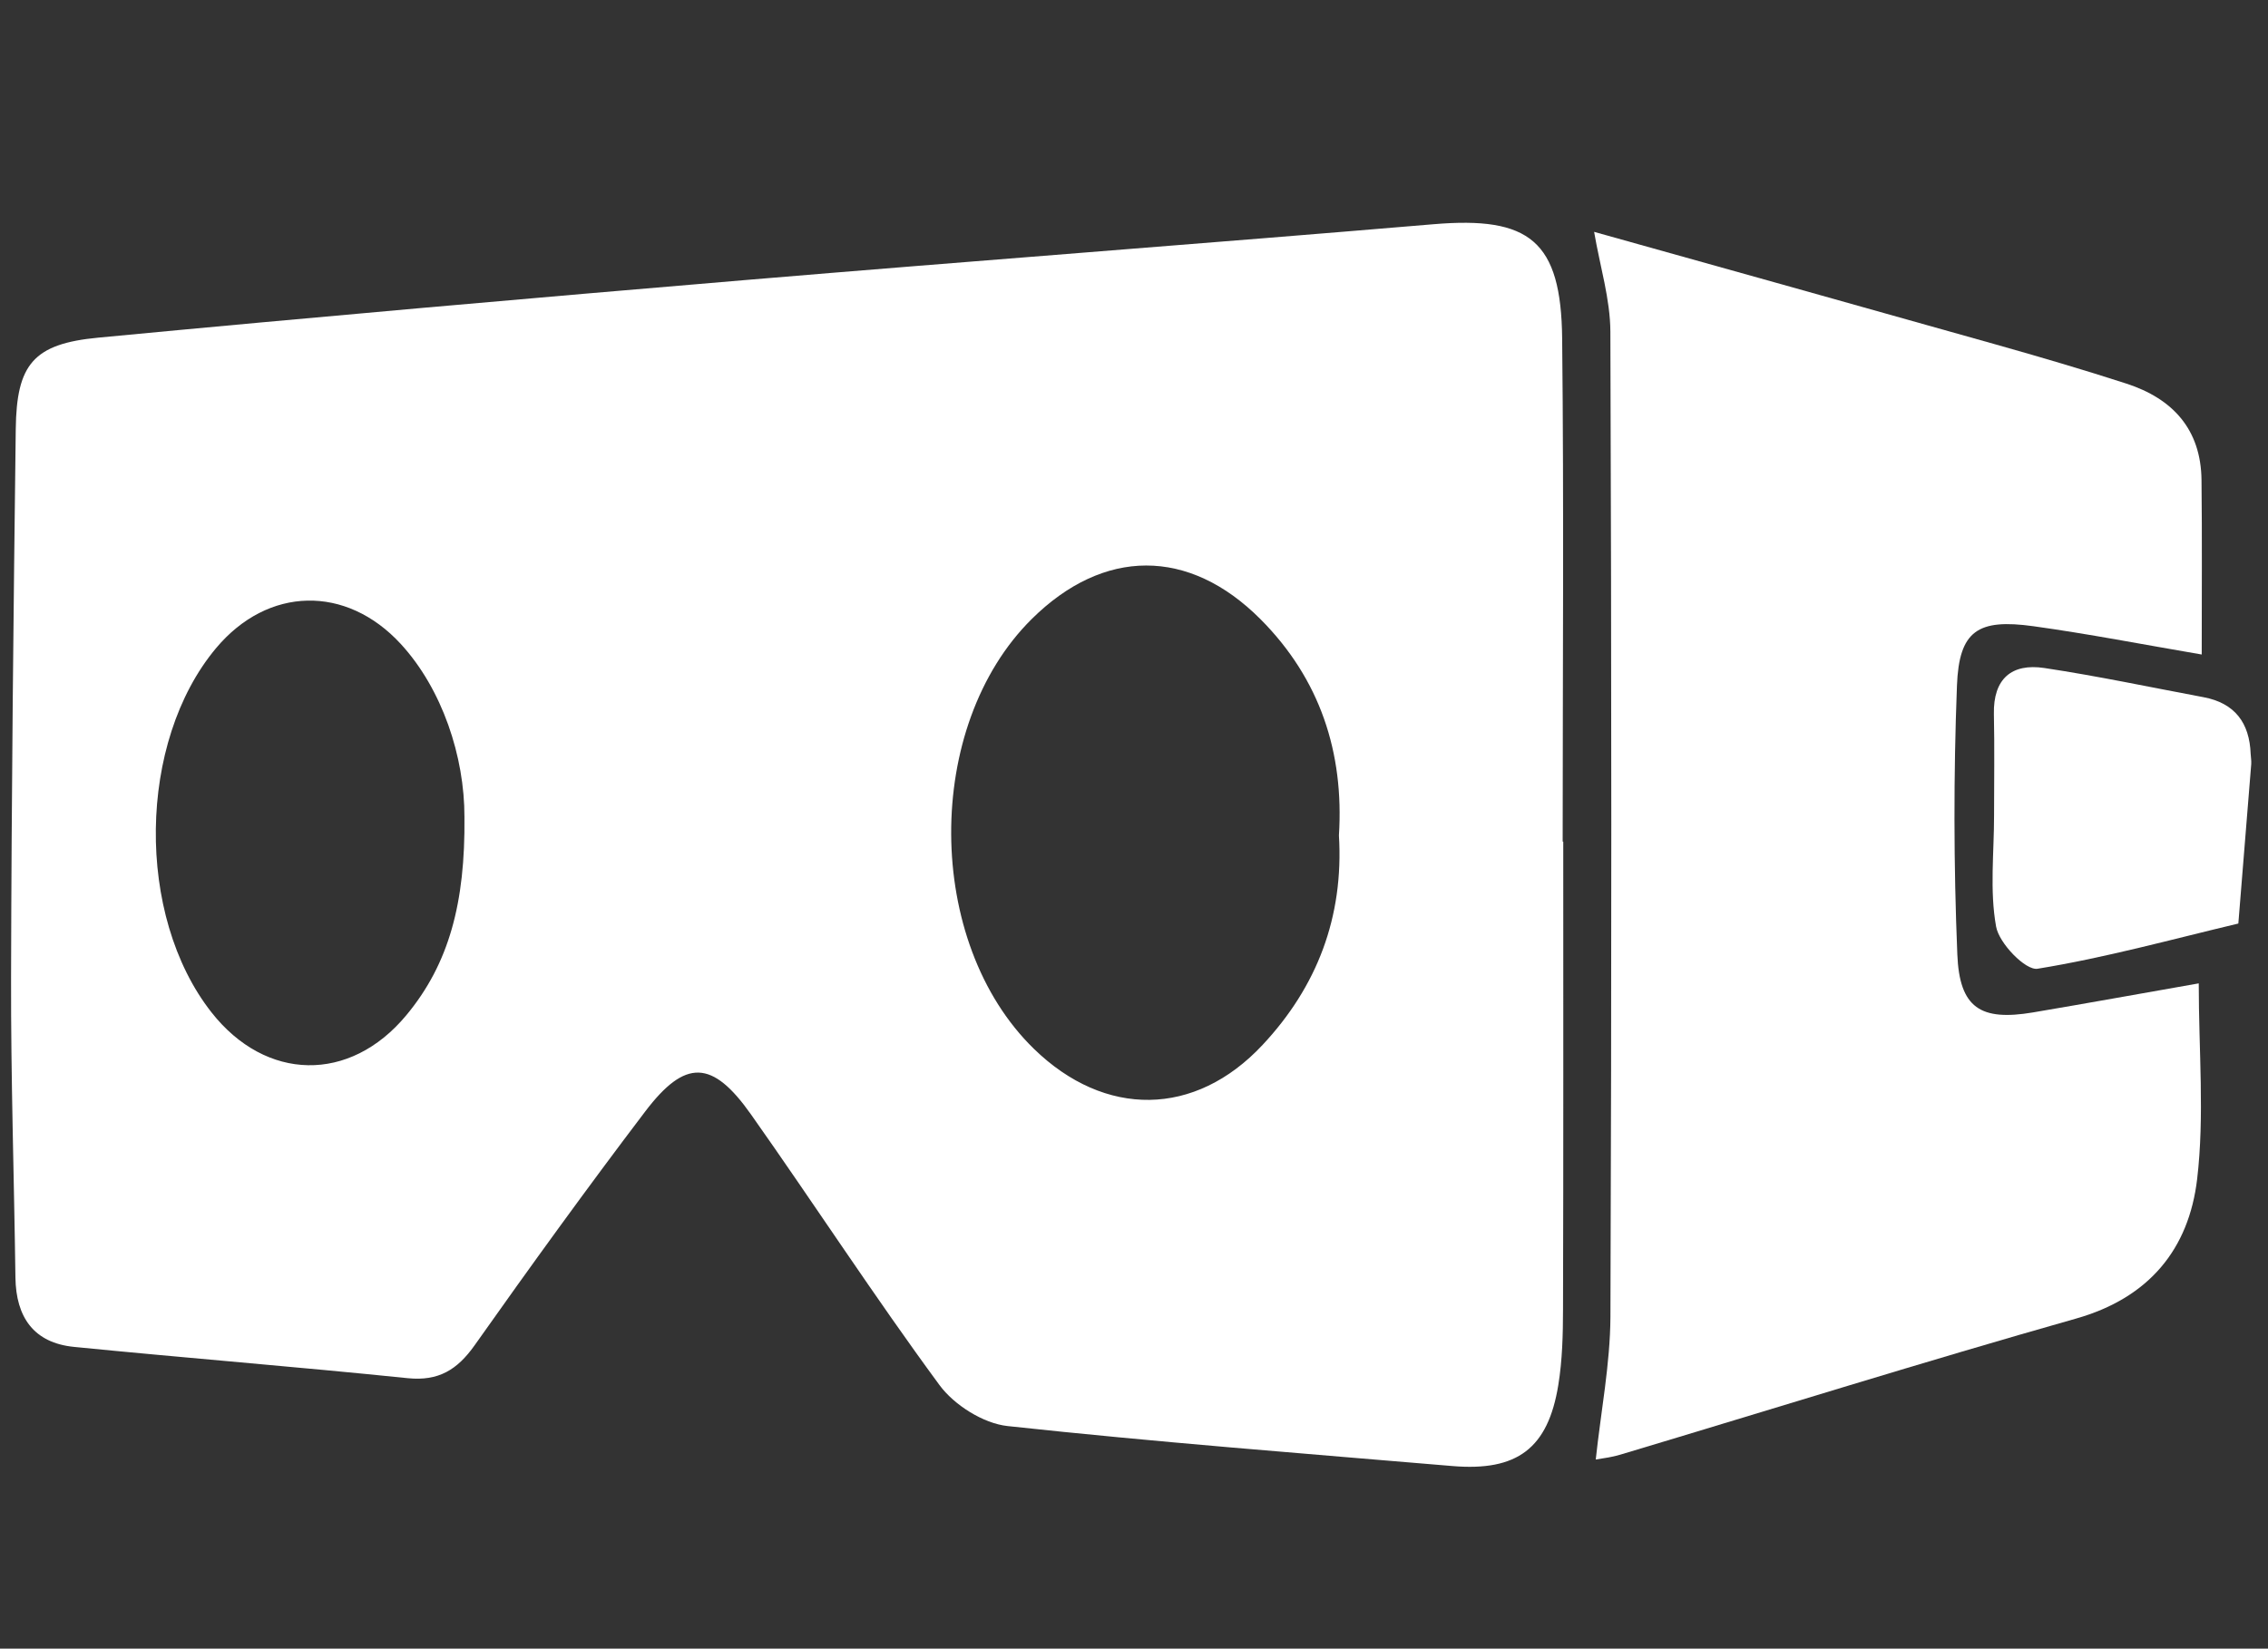
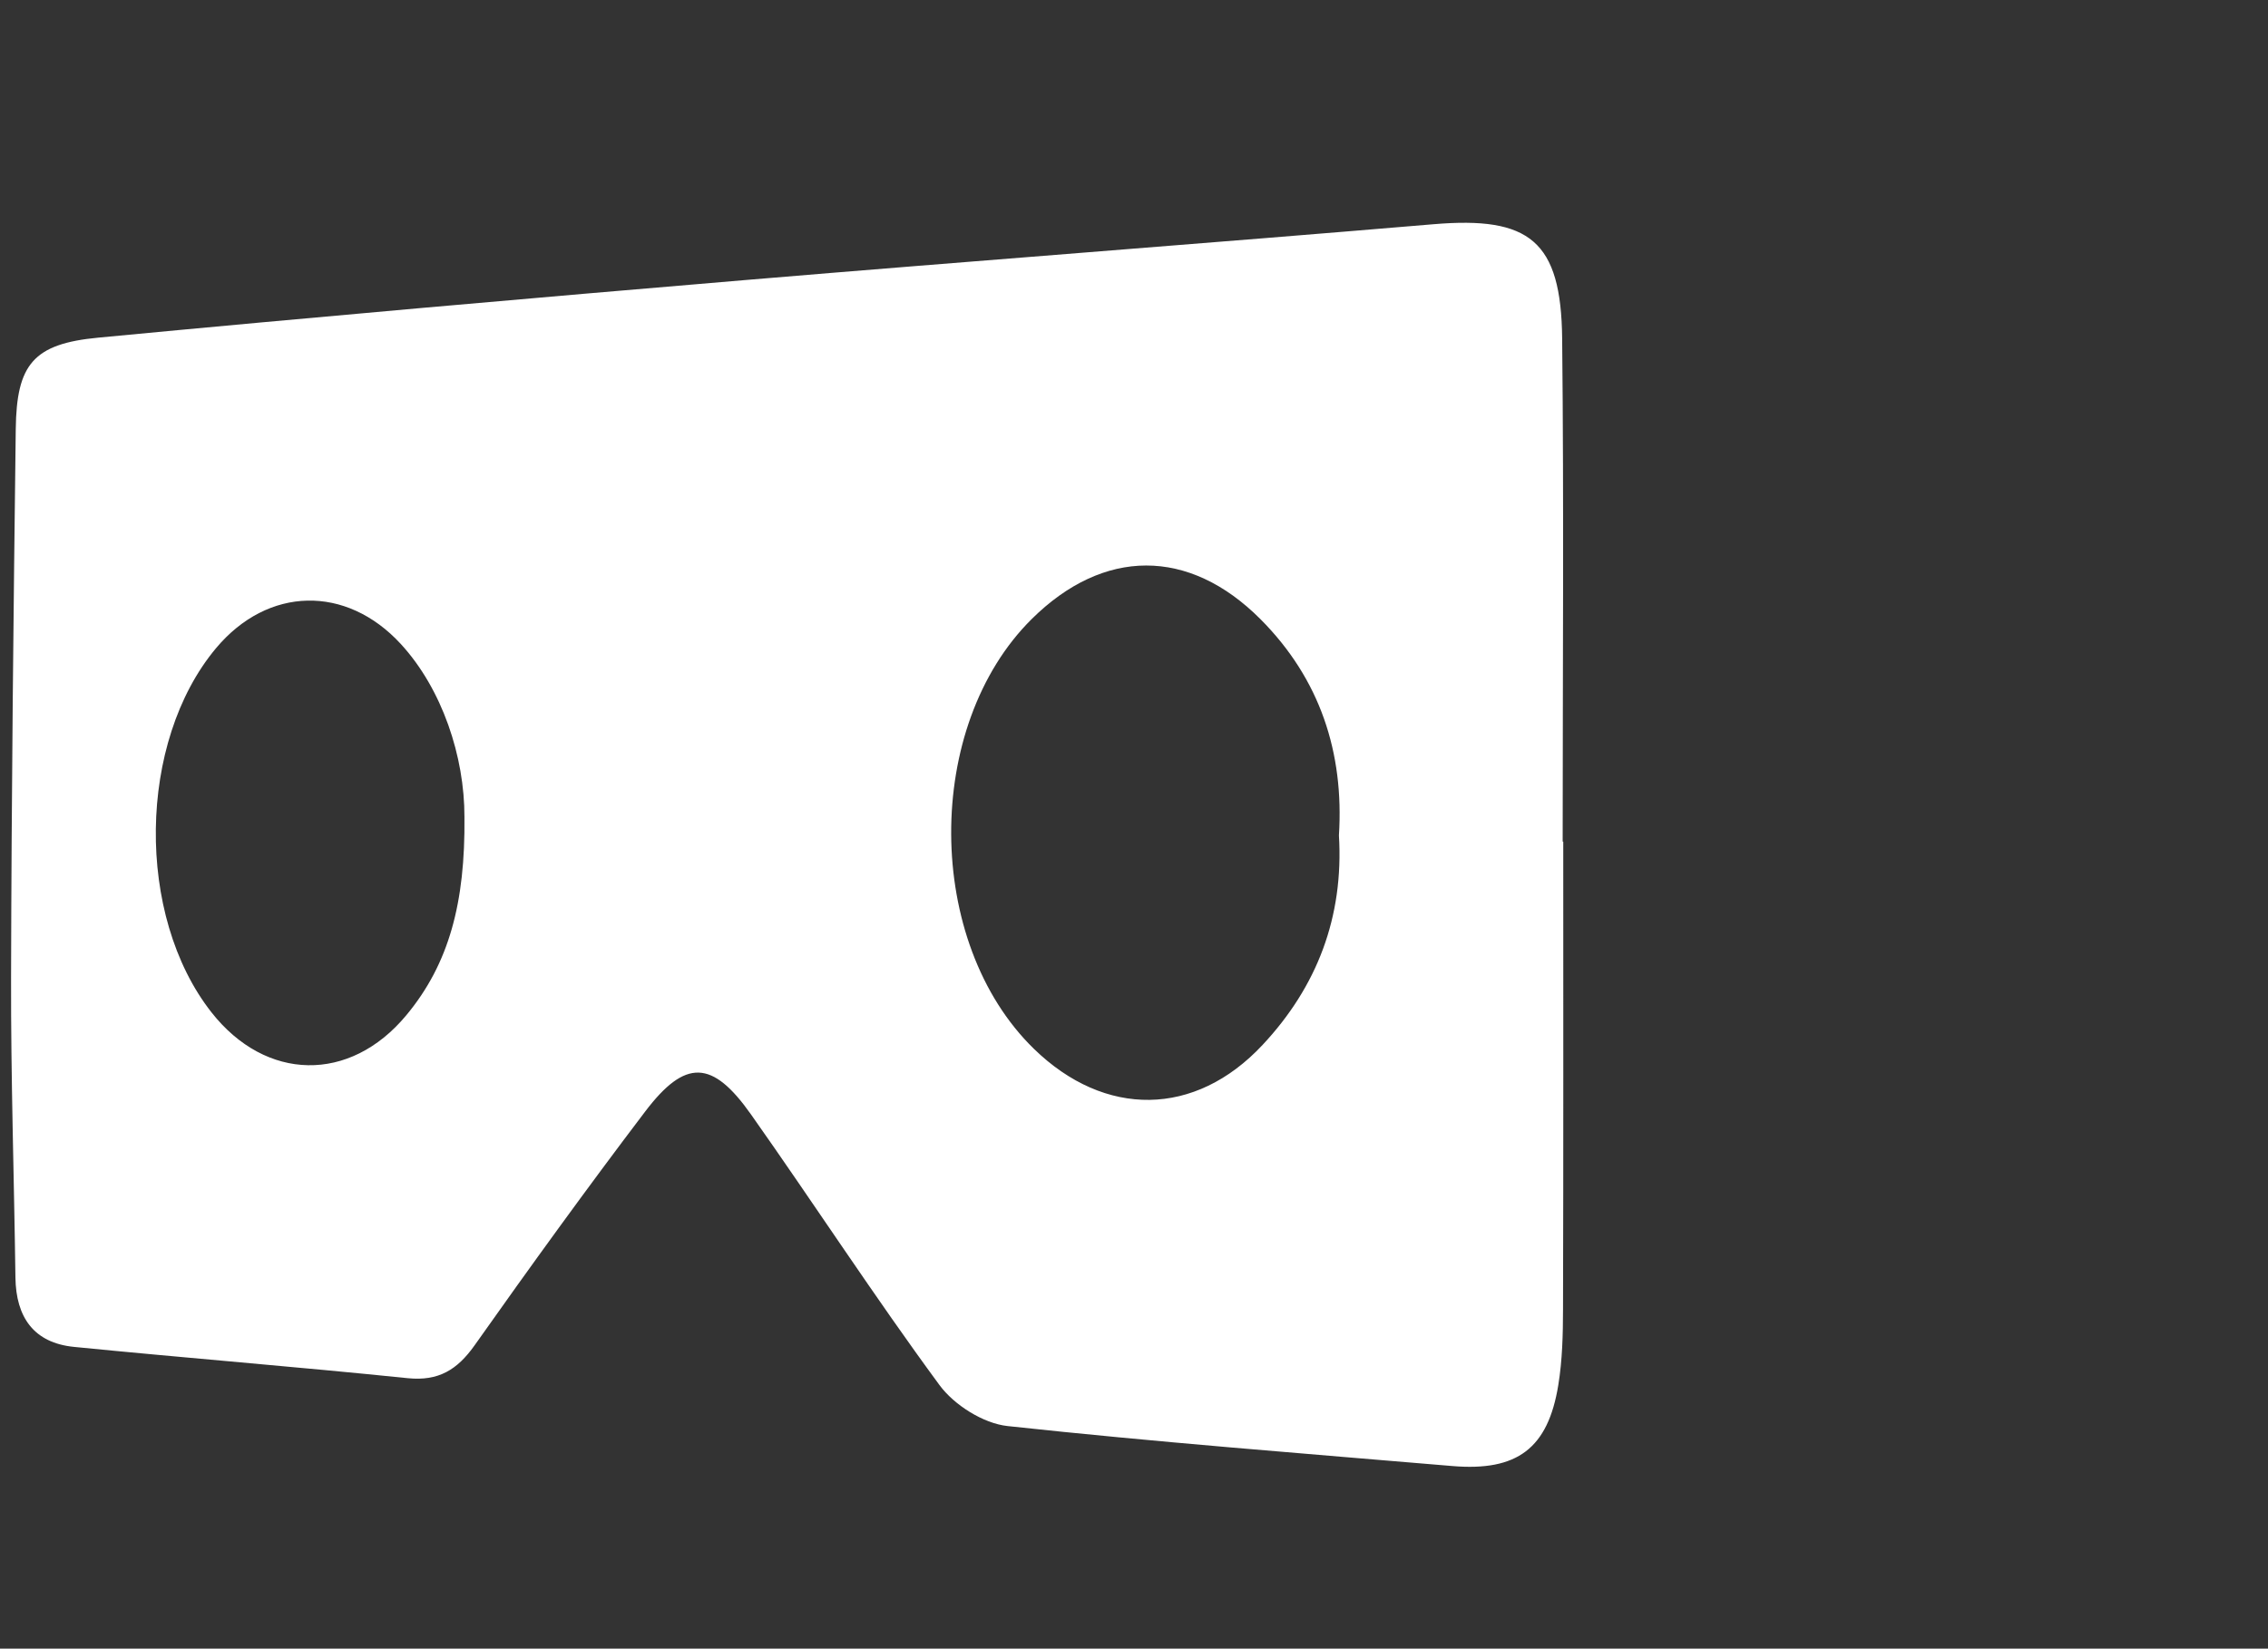
<svg xmlns="http://www.w3.org/2000/svg" xmlns:xlink="http://www.w3.org/1999/xlink" version="1.1" id="Layer_1" x="0px" y="0px" width="118.976px" height="86.5px" viewBox="0 0 118.976 86.5" enable-background="new 0 0 118.976 86.5" xml:space="preserve">
  <rect x="0" y="0" width="118.976" height="86.5" fill="#333333" stroke="none" />
  <g>
    <defs>
      <rect id="SVGID_1_" y="-5.006" width="118.976" height="98.006" />
    </defs>
    <clipPath id="SVGID_2_">
      <use xlink:href="#SVGID_1_" overflow="visible" />
    </clipPath>
    <path clip-path="url(#SVGID_2_)" fill="#FFFFFF" d="M82.006,44.158c0,8.174,0.011,16.35-0.012,24.526   c-0.003,1.328-0.034,2.677-0.247,3.982c-0.539,3.327-2.153,4.54-5.556,4.254c-7.786-0.658-15.576-1.257-23.339-2.098   c-1.272-0.139-2.797-1.103-3.57-2.153c-3.417-4.644-6.561-9.487-9.886-14.198c-2.029-2.876-3.446-2.924-5.552-0.15   c-3.058,4.027-6.024,8.131-8.944,12.261c-0.91,1.285-1.889,1.893-3.514,1.728c-5.829-0.599-11.668-1.062-17.5-1.641   c-2.118-0.21-3.048-1.563-3.076-3.641c-0.07-5.241-0.242-10.484-0.229-15.726c0.022-9.596,0.127-19.192,0.246-28.789   c0.042-3.396,0.919-4.473,4.325-4.797c11.31-1.077,22.63-2.07,33.952-3.023c12.031-1.012,24.072-1.913,36.104-2.929   c5.029-0.424,6.689,0.867,6.741,6.002c0.094,8.797,0.027,17.595,0.027,26.392C81.985,44.158,81.994,44.158,82.006,44.158    M70.238,43.831c0.274-4.336-0.988-8.207-4.116-11.345c-3.761-3.768-8.235-3.734-11.996-0.01   c-5.686,5.63-5.628,16.969,0.114,22.556c3.719,3.62,8.452,3.586,11.996-0.211C69.089,51.77,70.497,48.115,70.238,43.831    M24.364,42.866c0.008-3.164-1.165-6.713-3.338-9.077c-2.867-3.117-6.977-3.024-9.692,0.218c-4.116,4.916-4.229,14.035-0.239,19.11   c2.846,3.62,7.25,3.723,10.218,0.152C23.56,50.567,24.411,47.356,24.364,42.866" />
-     <path clip-path="url(#SVGID_2_)" fill="#FFFFFF" d="M115.343,51.595c0,3.554,0.308,6.952-0.084,10.269   c-0.435,3.667-2.513,6.232-6.357,7.32c-8.002,2.268-15.943,4.755-23.911,7.141c-0.488,0.147-1.008,0.2-1.28,0.253   c0.272-2.541,0.757-5.012,0.77-7.486c0.064-17.232,0.059-34.462-0.003-51.693c-0.007-1.705-0.54-3.404-0.853-5.234   c6.808,1.906,13.933,3.893,21.055,5.904c2.3,0.65,4.596,1.322,6.867,2.058c2.431,0.789,3.914,2.401,3.941,5.065   c0.034,2.995,0.011,5.991,0.011,9.149c-3.076-0.525-5.944-1.085-8.832-1.485c-2.916-0.404-3.896,0.236-4.008,3.113   c-0.18,4.693-0.173,9.405,0.019,14.1c0.111,2.826,1.225,3.511,3.967,3.051C109.521,52.634,112.394,52.113,115.343,51.595" />
-     <path clip-path="url(#SVGID_2_)" fill="#FFFFFF" d="M104.606,42.782c0-1.773,0.029-3.547-0.009-5.32   c-0.039-1.849,0.931-2.671,2.647-2.413c2.796,0.421,5.566,1.01,8.353,1.532c1.637,0.308,2.409,1.344,2.469,2.97   c0.008,0.178,0.043,0.357,0.031,0.532c-0.226,2.792-0.451,5.582-0.677,8.373c-3.507,0.834-6.989,1.797-10.534,2.372   c-0.625,0.102-2.018-1.331-2.174-2.214C104.371,46.725,104.607,44.732,104.606,42.782" />
  </g>
</svg>